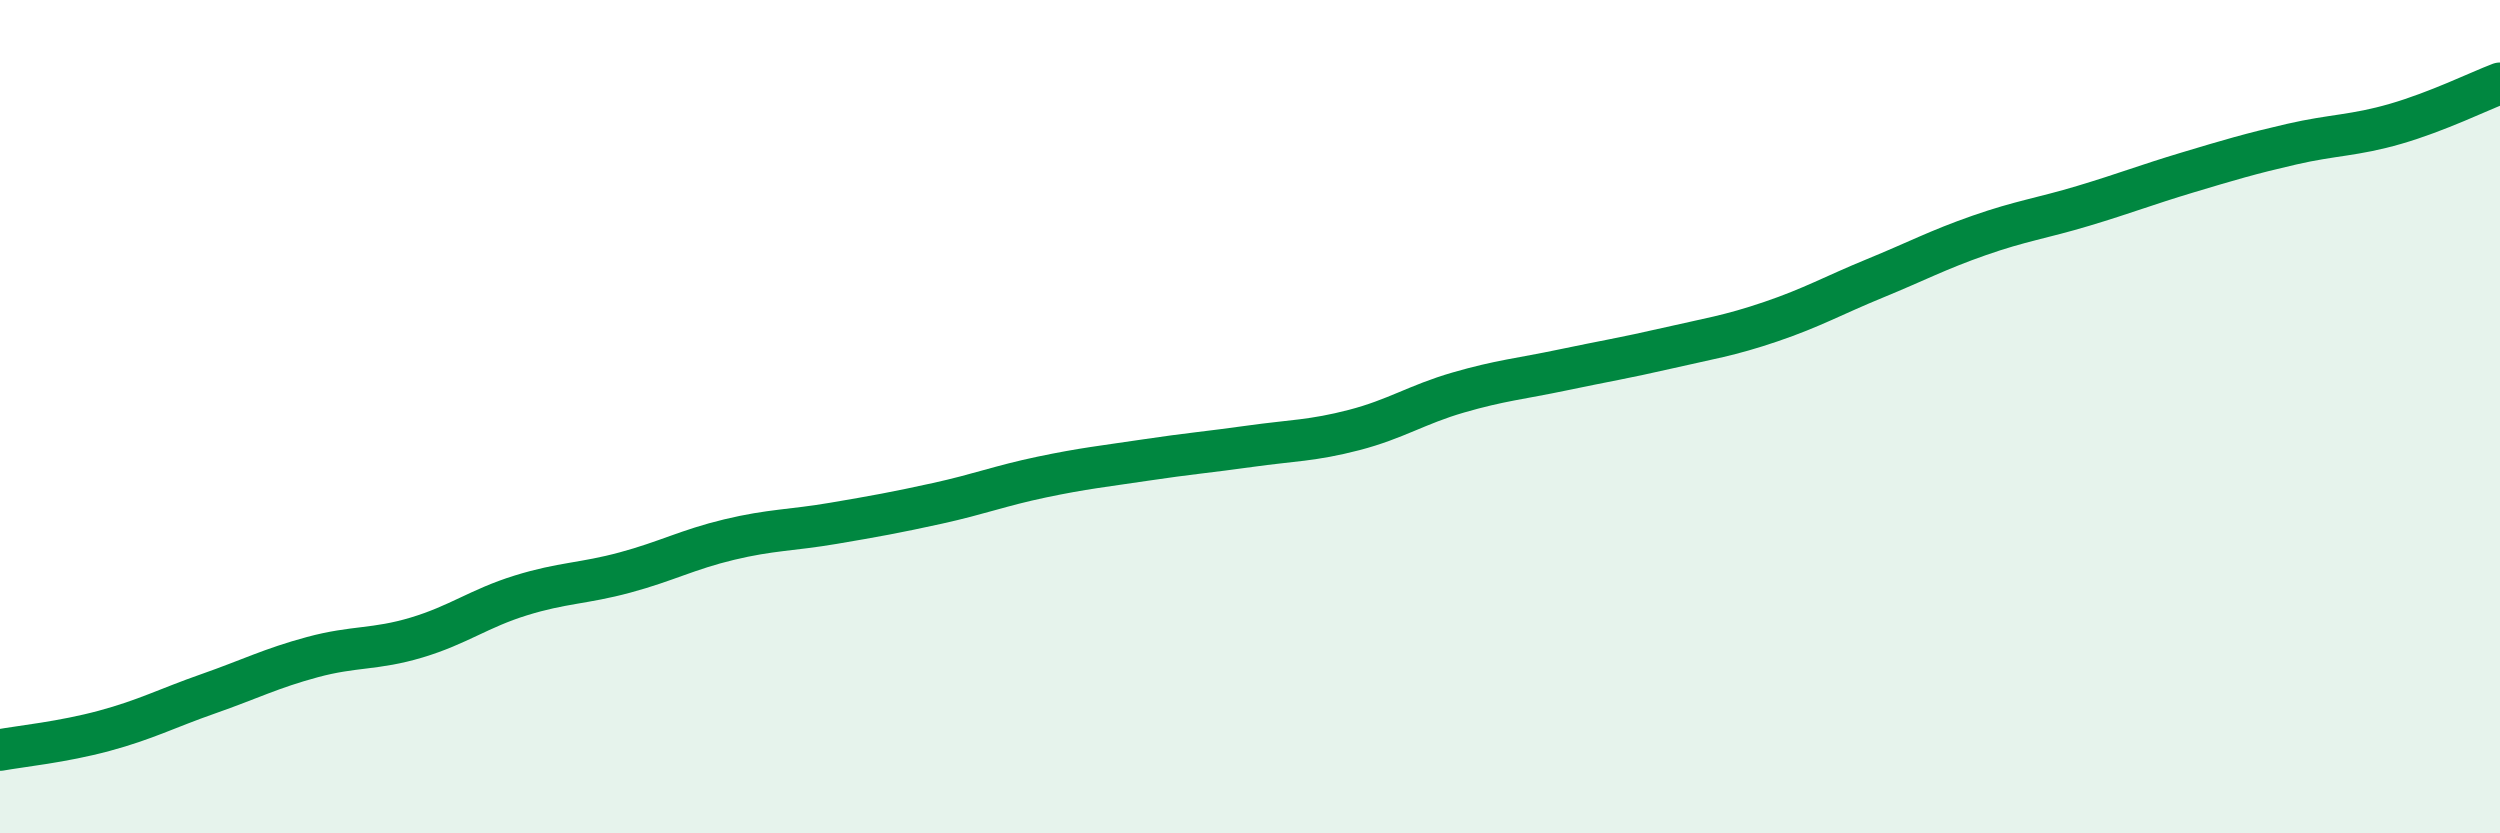
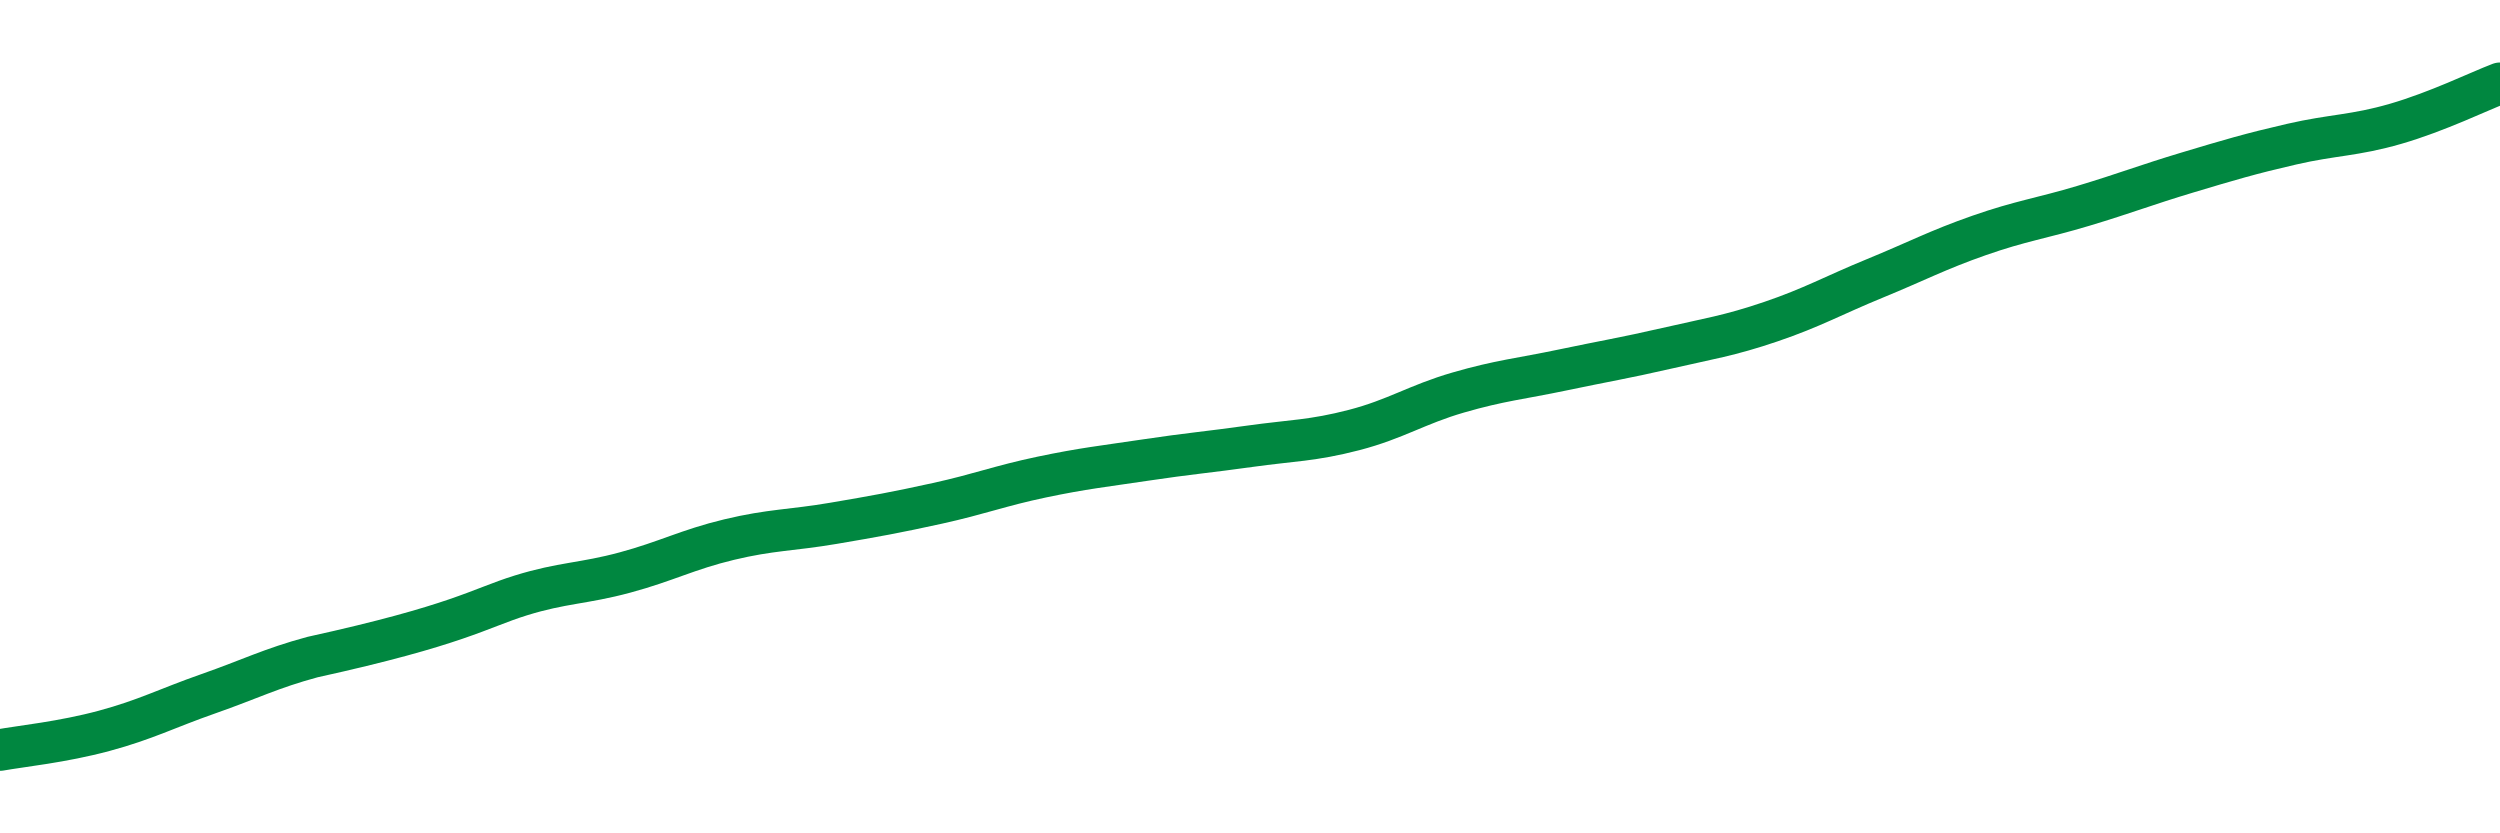
<svg xmlns="http://www.w3.org/2000/svg" width="60" height="20" viewBox="0 0 60 20">
-   <path d="M 0,18 C 0.5,17.91 1.5,17.81 2.5,17.54 C 3.5,17.27 4,17 5,16.65 C 6,16.3 6.5,16.04 7.5,15.77 C 8.5,15.5 9,15.6 10,15.3 C 11,15 11.5,14.6 12.5,14.29 C 13.5,13.98 14,14.01 15,13.74 C 16,13.47 16.5,13.19 17.5,12.95 C 18.5,12.71 19,12.73 20,12.56 C 21,12.39 21.5,12.3 22.5,12.08 C 23.5,11.86 24,11.66 25,11.45 C 26,11.24 26.5,11.19 27.5,11.04 C 28.5,10.89 29,10.85 30,10.71 C 31,10.57 31.5,10.58 32.5,10.32 C 33.5,10.06 34,9.71 35,9.42 C 36,9.13 36.5,9.09 37.5,8.88 C 38.5,8.67 39,8.59 40,8.36 C 41,8.13 41.5,8.06 42.5,7.72 C 43.5,7.38 44,7.09 45,6.68 C 46,6.27 46.5,6 47.5,5.65 C 48.5,5.3 49,5.24 50,4.94 C 51,4.64 51.5,4.44 52.5,4.14 C 53.5,3.84 54,3.69 55,3.46 C 56,3.23 56.5,3.26 57.5,2.97 C 58.5,2.68 59.5,2.19 60,2L60 20L0 20Z" fill="#008740" opacity="0.1" stroke-linecap="round" stroke-linejoin="round" />
-   <path d="M 0,18 C 0.5,17.91 1.5,17.81 2.5,17.54 C 3.5,17.27 4,17 5,16.65 C 6,16.3 6.5,16.04 7.5,15.77 C 8.5,15.5 9,15.6 10,15.3 C 11,15 11.5,14.6 12.5,14.29 C 13.5,13.98 14,14.01 15,13.74 C 16,13.47 16.5,13.19 17.5,12.95 C 18.5,12.71 19,12.73 20,12.56 C 21,12.39 21.5,12.3 22.5,12.08 C 23.5,11.86 24,11.66 25,11.45 C 26,11.24 26.5,11.19 27.5,11.04 C 28.5,10.89 29,10.85 30,10.71 C 31,10.57 31.5,10.58 32.5,10.32 C 33.5,10.06 34,9.71 35,9.42 C 36,9.13 36.5,9.09 37.5,8.88 C 38.5,8.67 39,8.59 40,8.36 C 41,8.13 41.5,8.06 42.5,7.72 C 43.5,7.38 44,7.09 45,6.68 C 46,6.27 46.5,6 47.5,5.65 C 48.5,5.3 49,5.24 50,4.94 C 51,4.64 51.5,4.44 52.5,4.14 C 53.5,3.84 54,3.69 55,3.46 C 56,3.23 56.5,3.26 57.5,2.97 C 58.5,2.68 59.5,2.19 60,2" stroke="#008740" stroke-width="1" fill="none" stroke-linecap="round" stroke-linejoin="round" />
+   <path d="M 0,18 C 0.5,17.91 1.5,17.81 2.5,17.54 C 3.5,17.27 4,17 5,16.65 C 6,16.3 6.5,16.04 7.5,15.77 C 11,15 11.5,14.6 12.5,14.29 C 13.5,13.98 14,14.01 15,13.74 C 16,13.47 16.5,13.19 17.5,12.95 C 18.5,12.71 19,12.73 20,12.56 C 21,12.39 21.5,12.3 22.5,12.08 C 23.5,11.86 24,11.66 25,11.45 C 26,11.24 26.5,11.19 27.5,11.04 C 28.5,10.89 29,10.85 30,10.71 C 31,10.57 31.5,10.58 32.5,10.32 C 33.5,10.06 34,9.71 35,9.42 C 36,9.13 36.5,9.09 37.5,8.88 C 38.5,8.67 39,8.59 40,8.36 C 41,8.13 41.5,8.06 42.5,7.72 C 43.5,7.38 44,7.09 45,6.68 C 46,6.27 46.5,6 47.5,5.65 C 48.5,5.3 49,5.24 50,4.94 C 51,4.64 51.5,4.44 52.5,4.14 C 53.5,3.84 54,3.69 55,3.46 C 56,3.23 56.5,3.26 57.5,2.97 C 58.5,2.68 59.5,2.19 60,2" stroke="#008740" stroke-width="1" fill="none" stroke-linecap="round" stroke-linejoin="round" />
</svg>